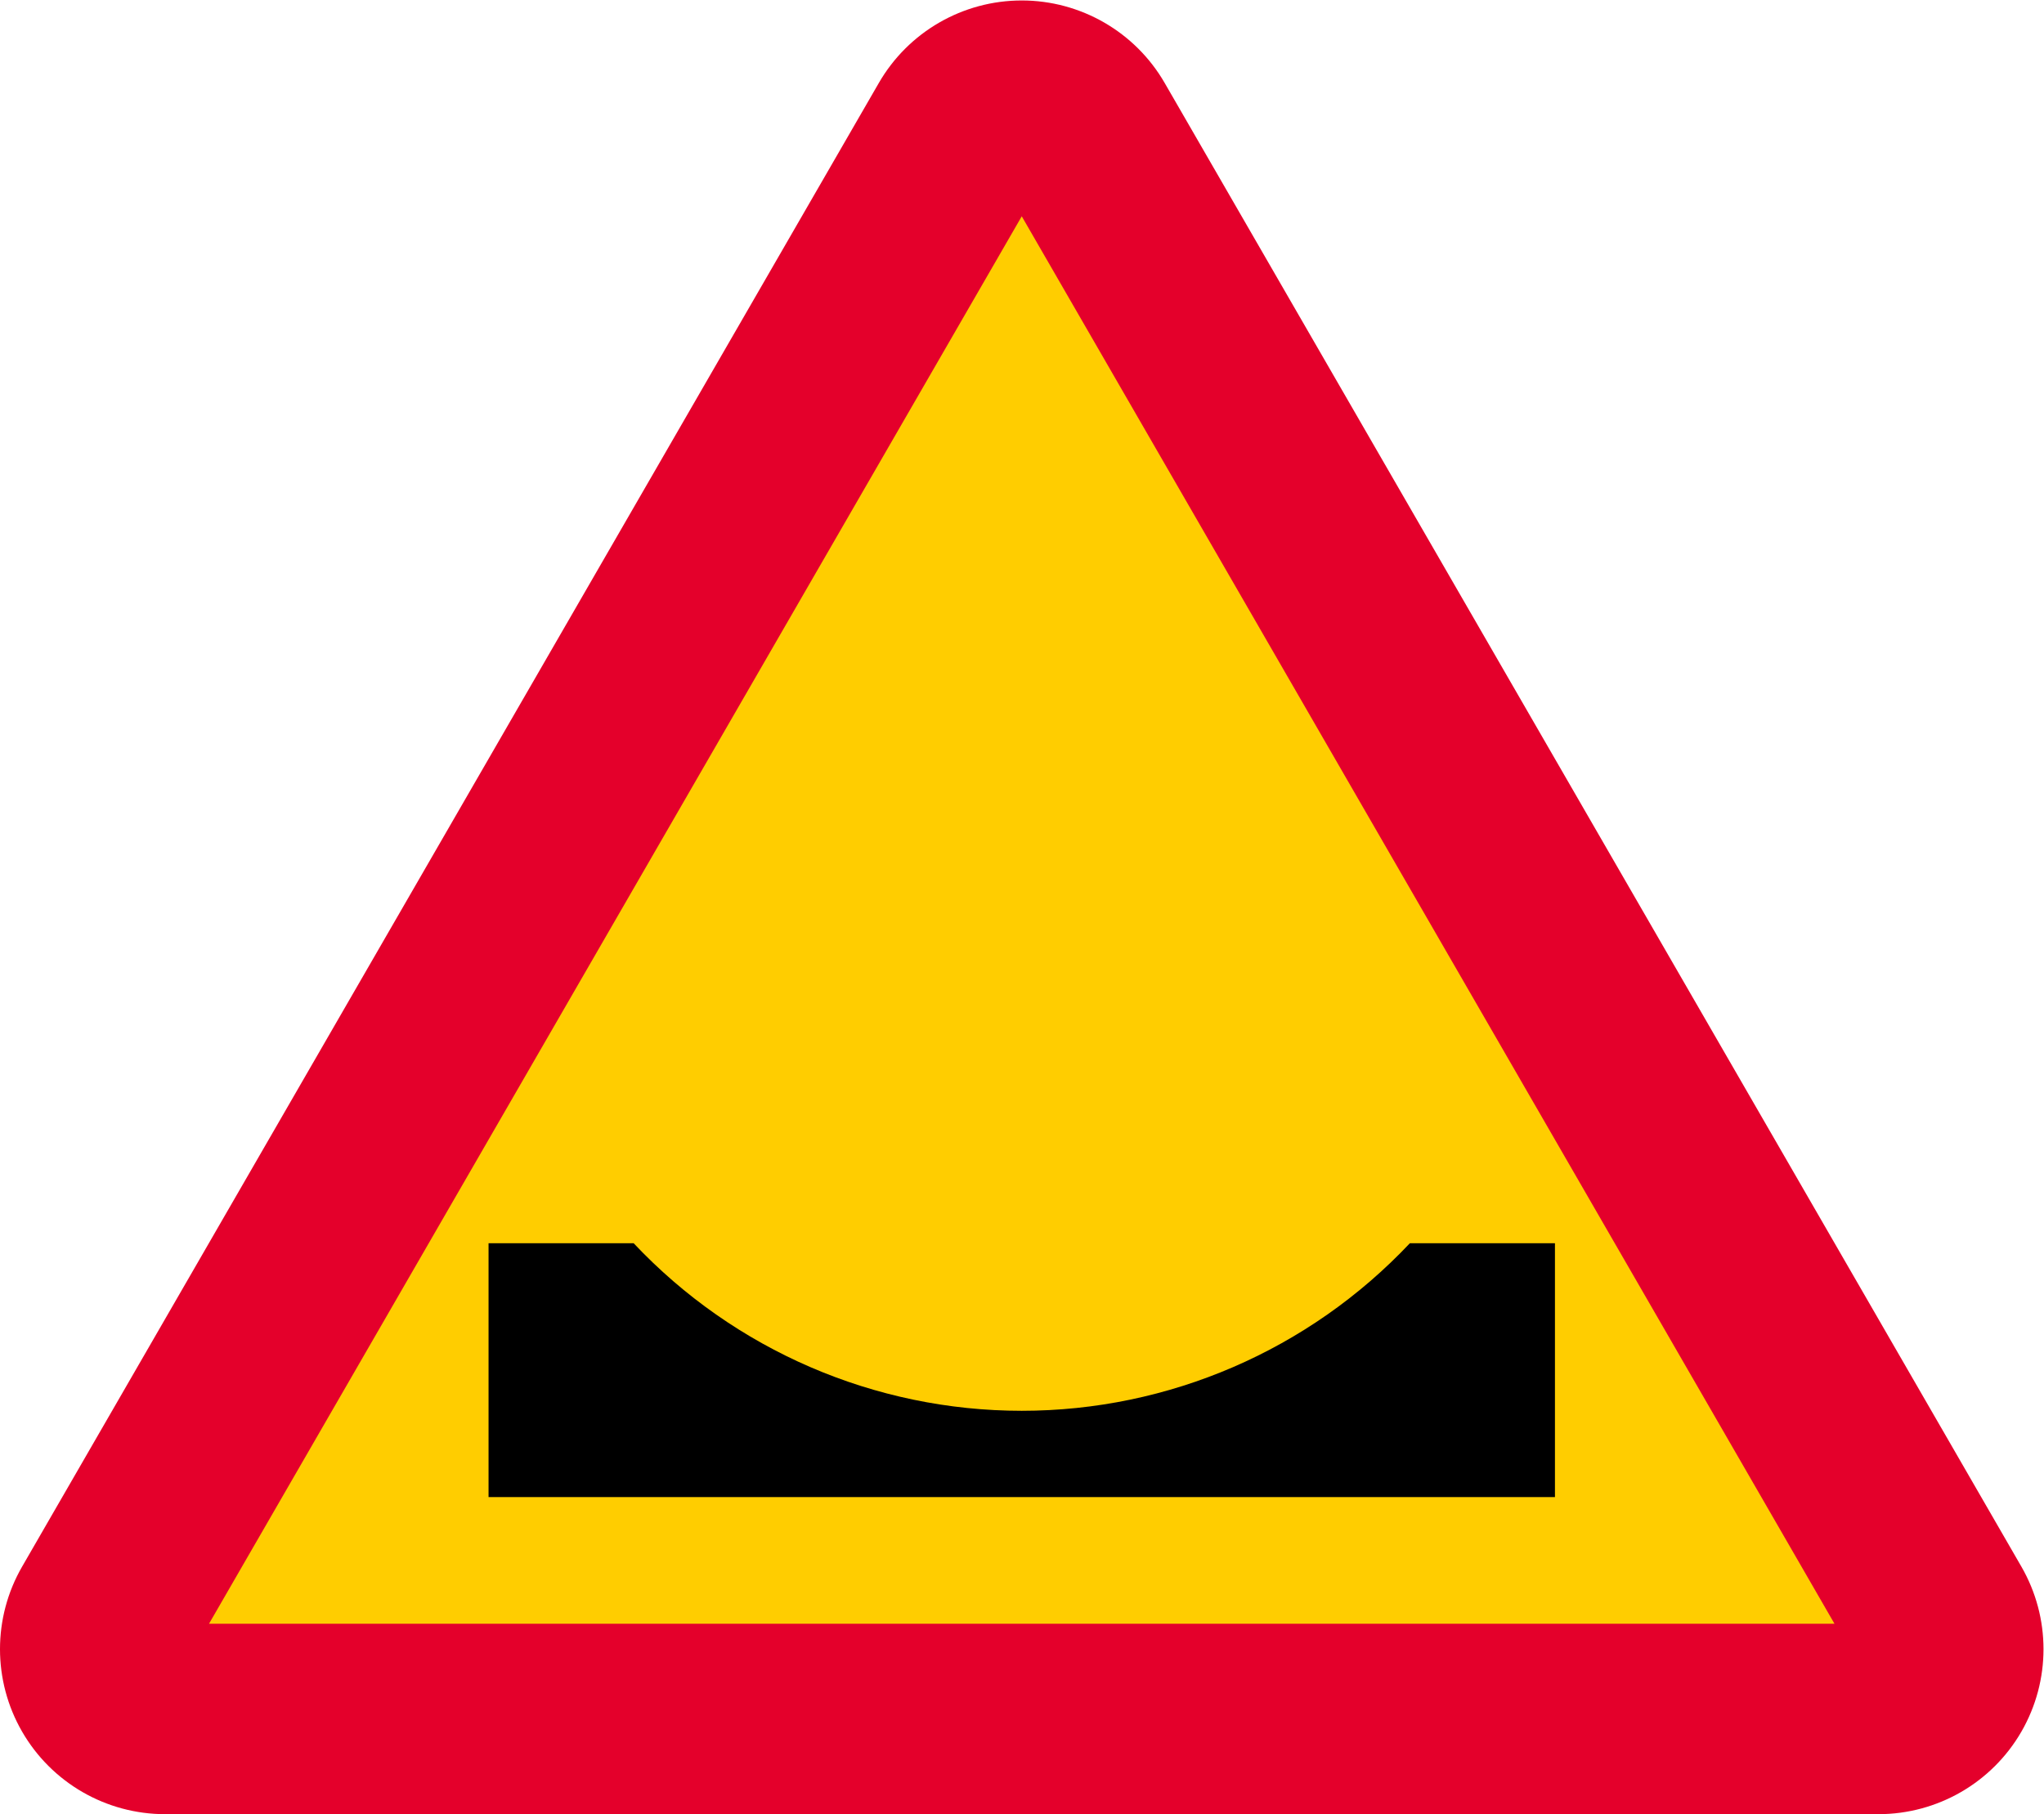
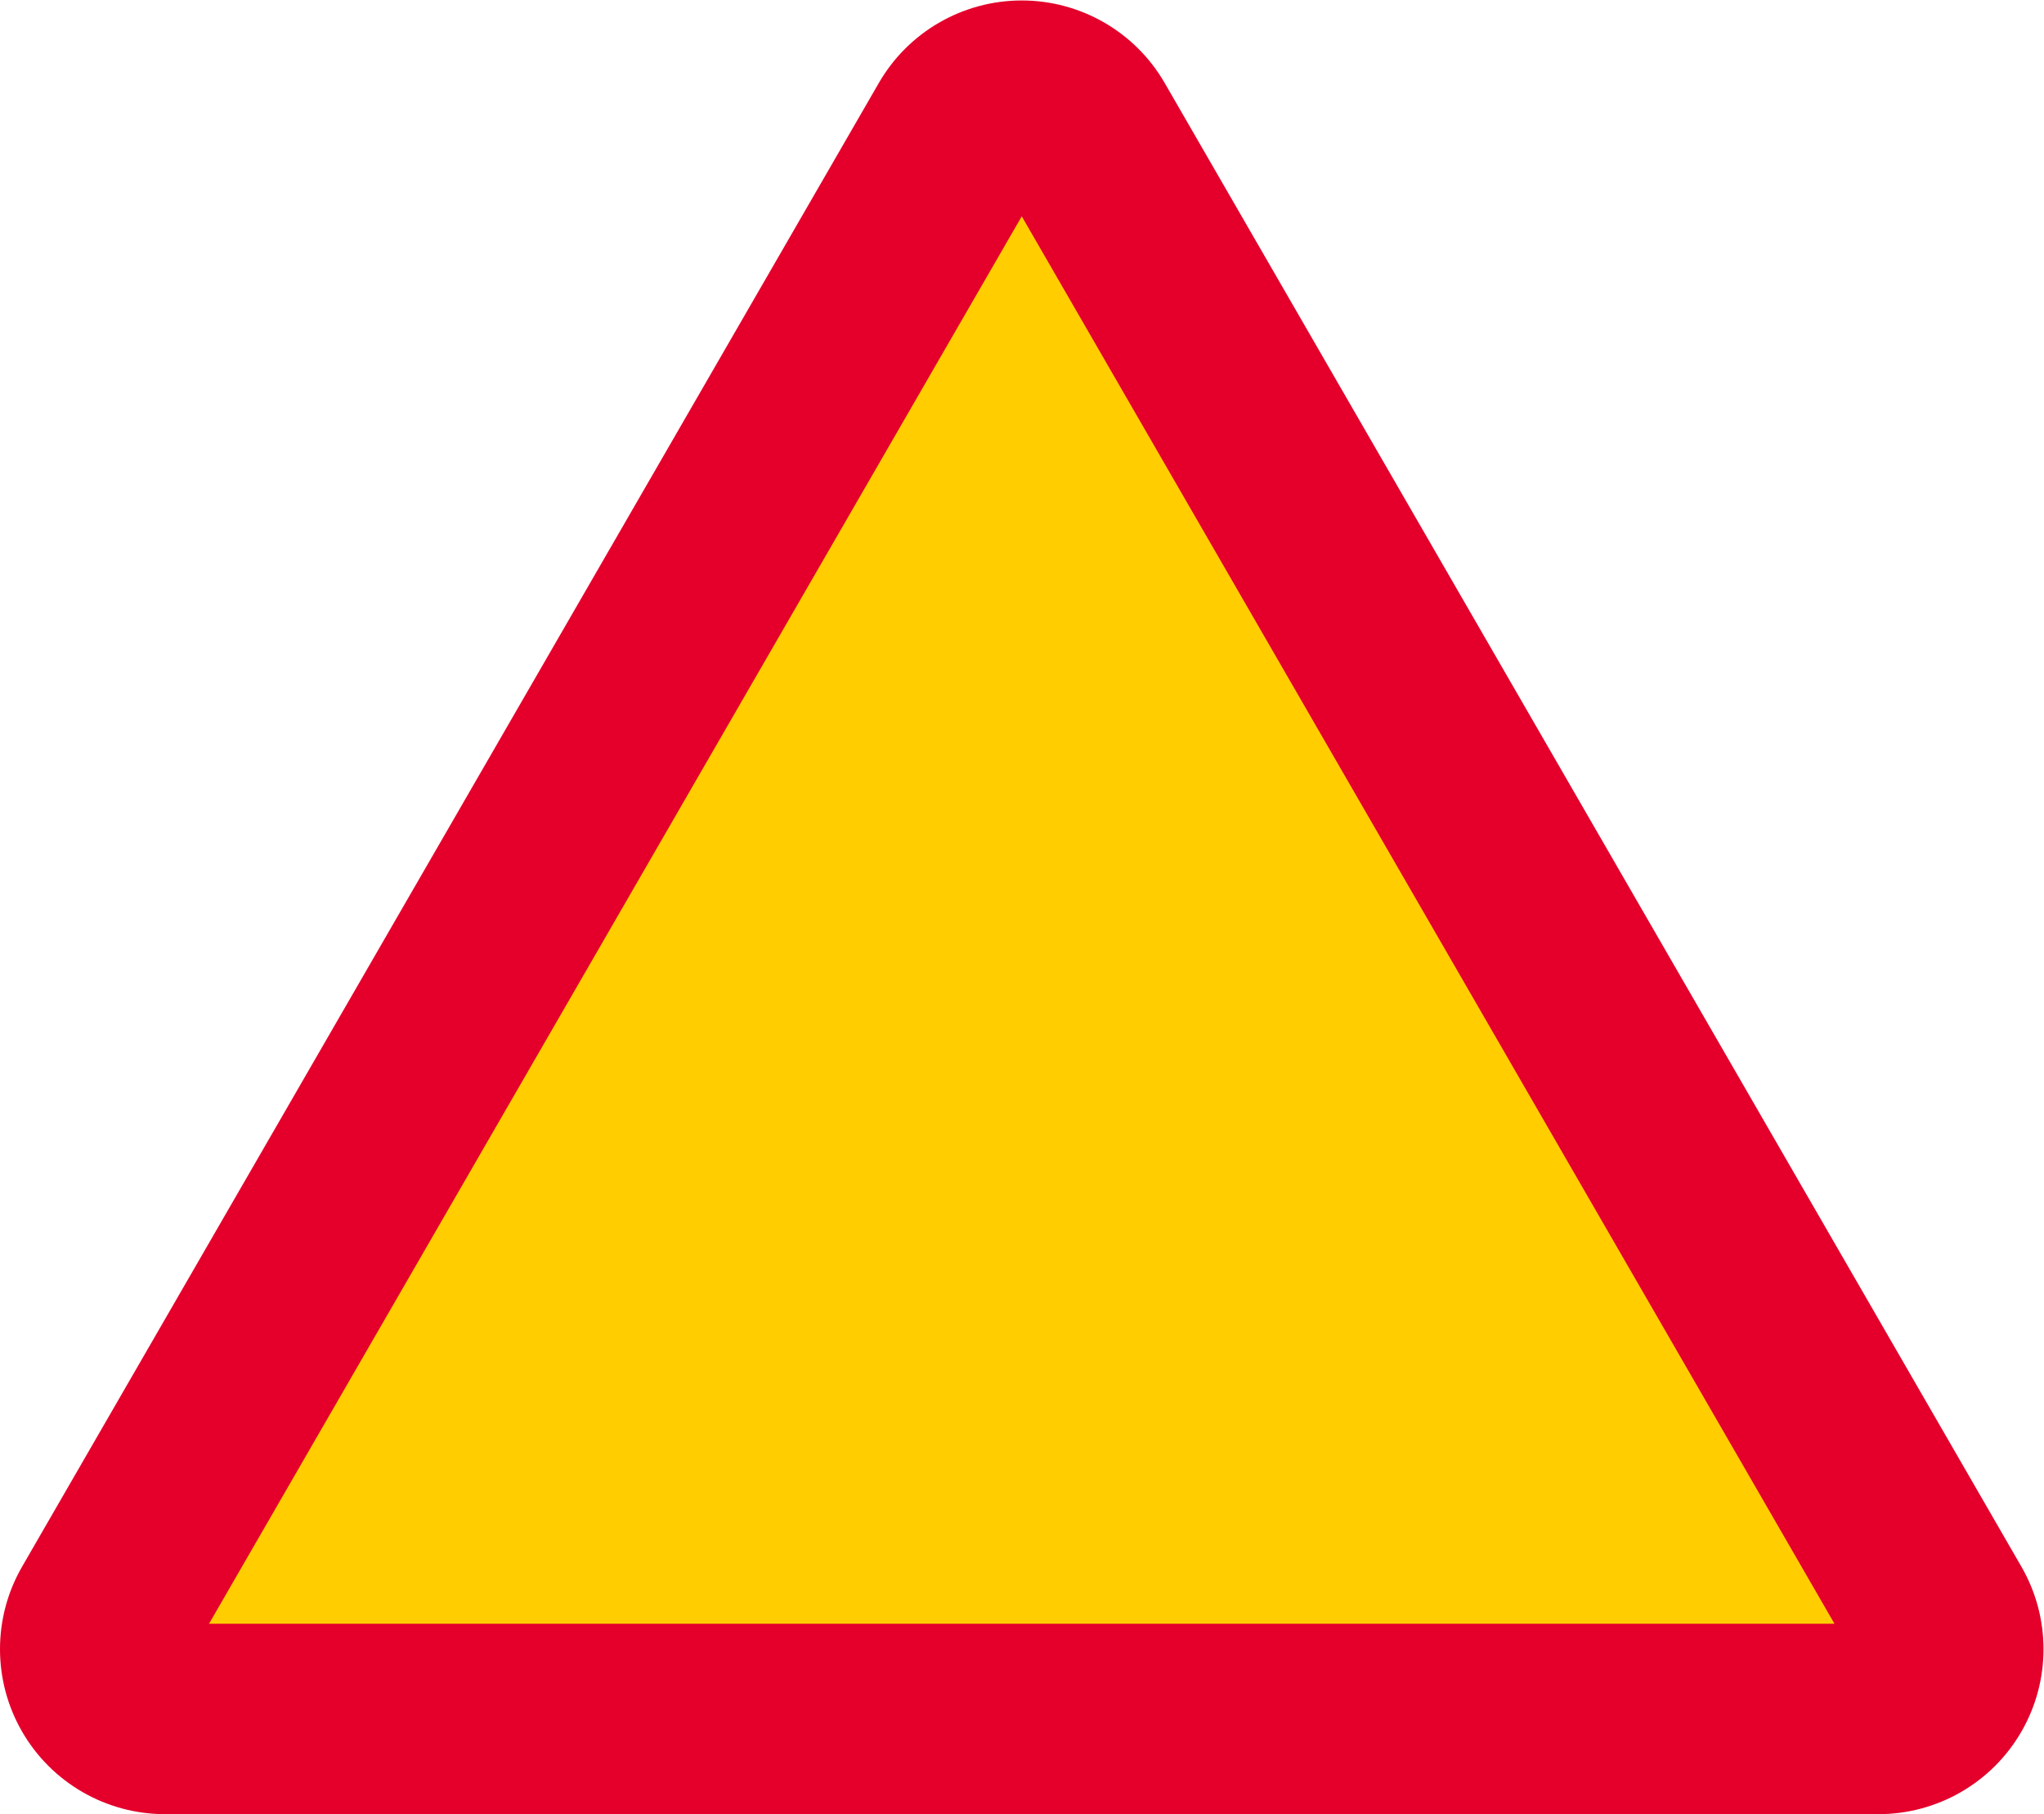
<svg xmlns="http://www.w3.org/2000/svg" width="608.373" height="540.04">
  <g transform="matrix(1.333 0 0 -1.333 0 540.04)">
    <path fill="#e4002b" d="M36.85 0C23.685 0 11.52 7.023 4.936 18.425c-6.582 11.402-6.582 25.448 0 36.851L196.228 386.602c6.583 11.402 18.748 18.425 31.913 18.425 13.166 0 25.331-7.023 31.914-18.425L451.346 55.275c6.583-11.402 6.583-25.449 0-36.851C444.763 7.023 432.598 0 419.433 0H36.85" />
    <path fill="#ffcd00" d="M46.669 42.52L228.141 356.83 409.614 42.52H46.669" />
-     <path d="M347.197 70.803H109.086v56.693h32.399c22.496-23.879 53.849-37.418 86.656-37.418 32.808 0 64.161 13.539 86.657 37.418h32.399V70.803" />
  </g>
</svg>